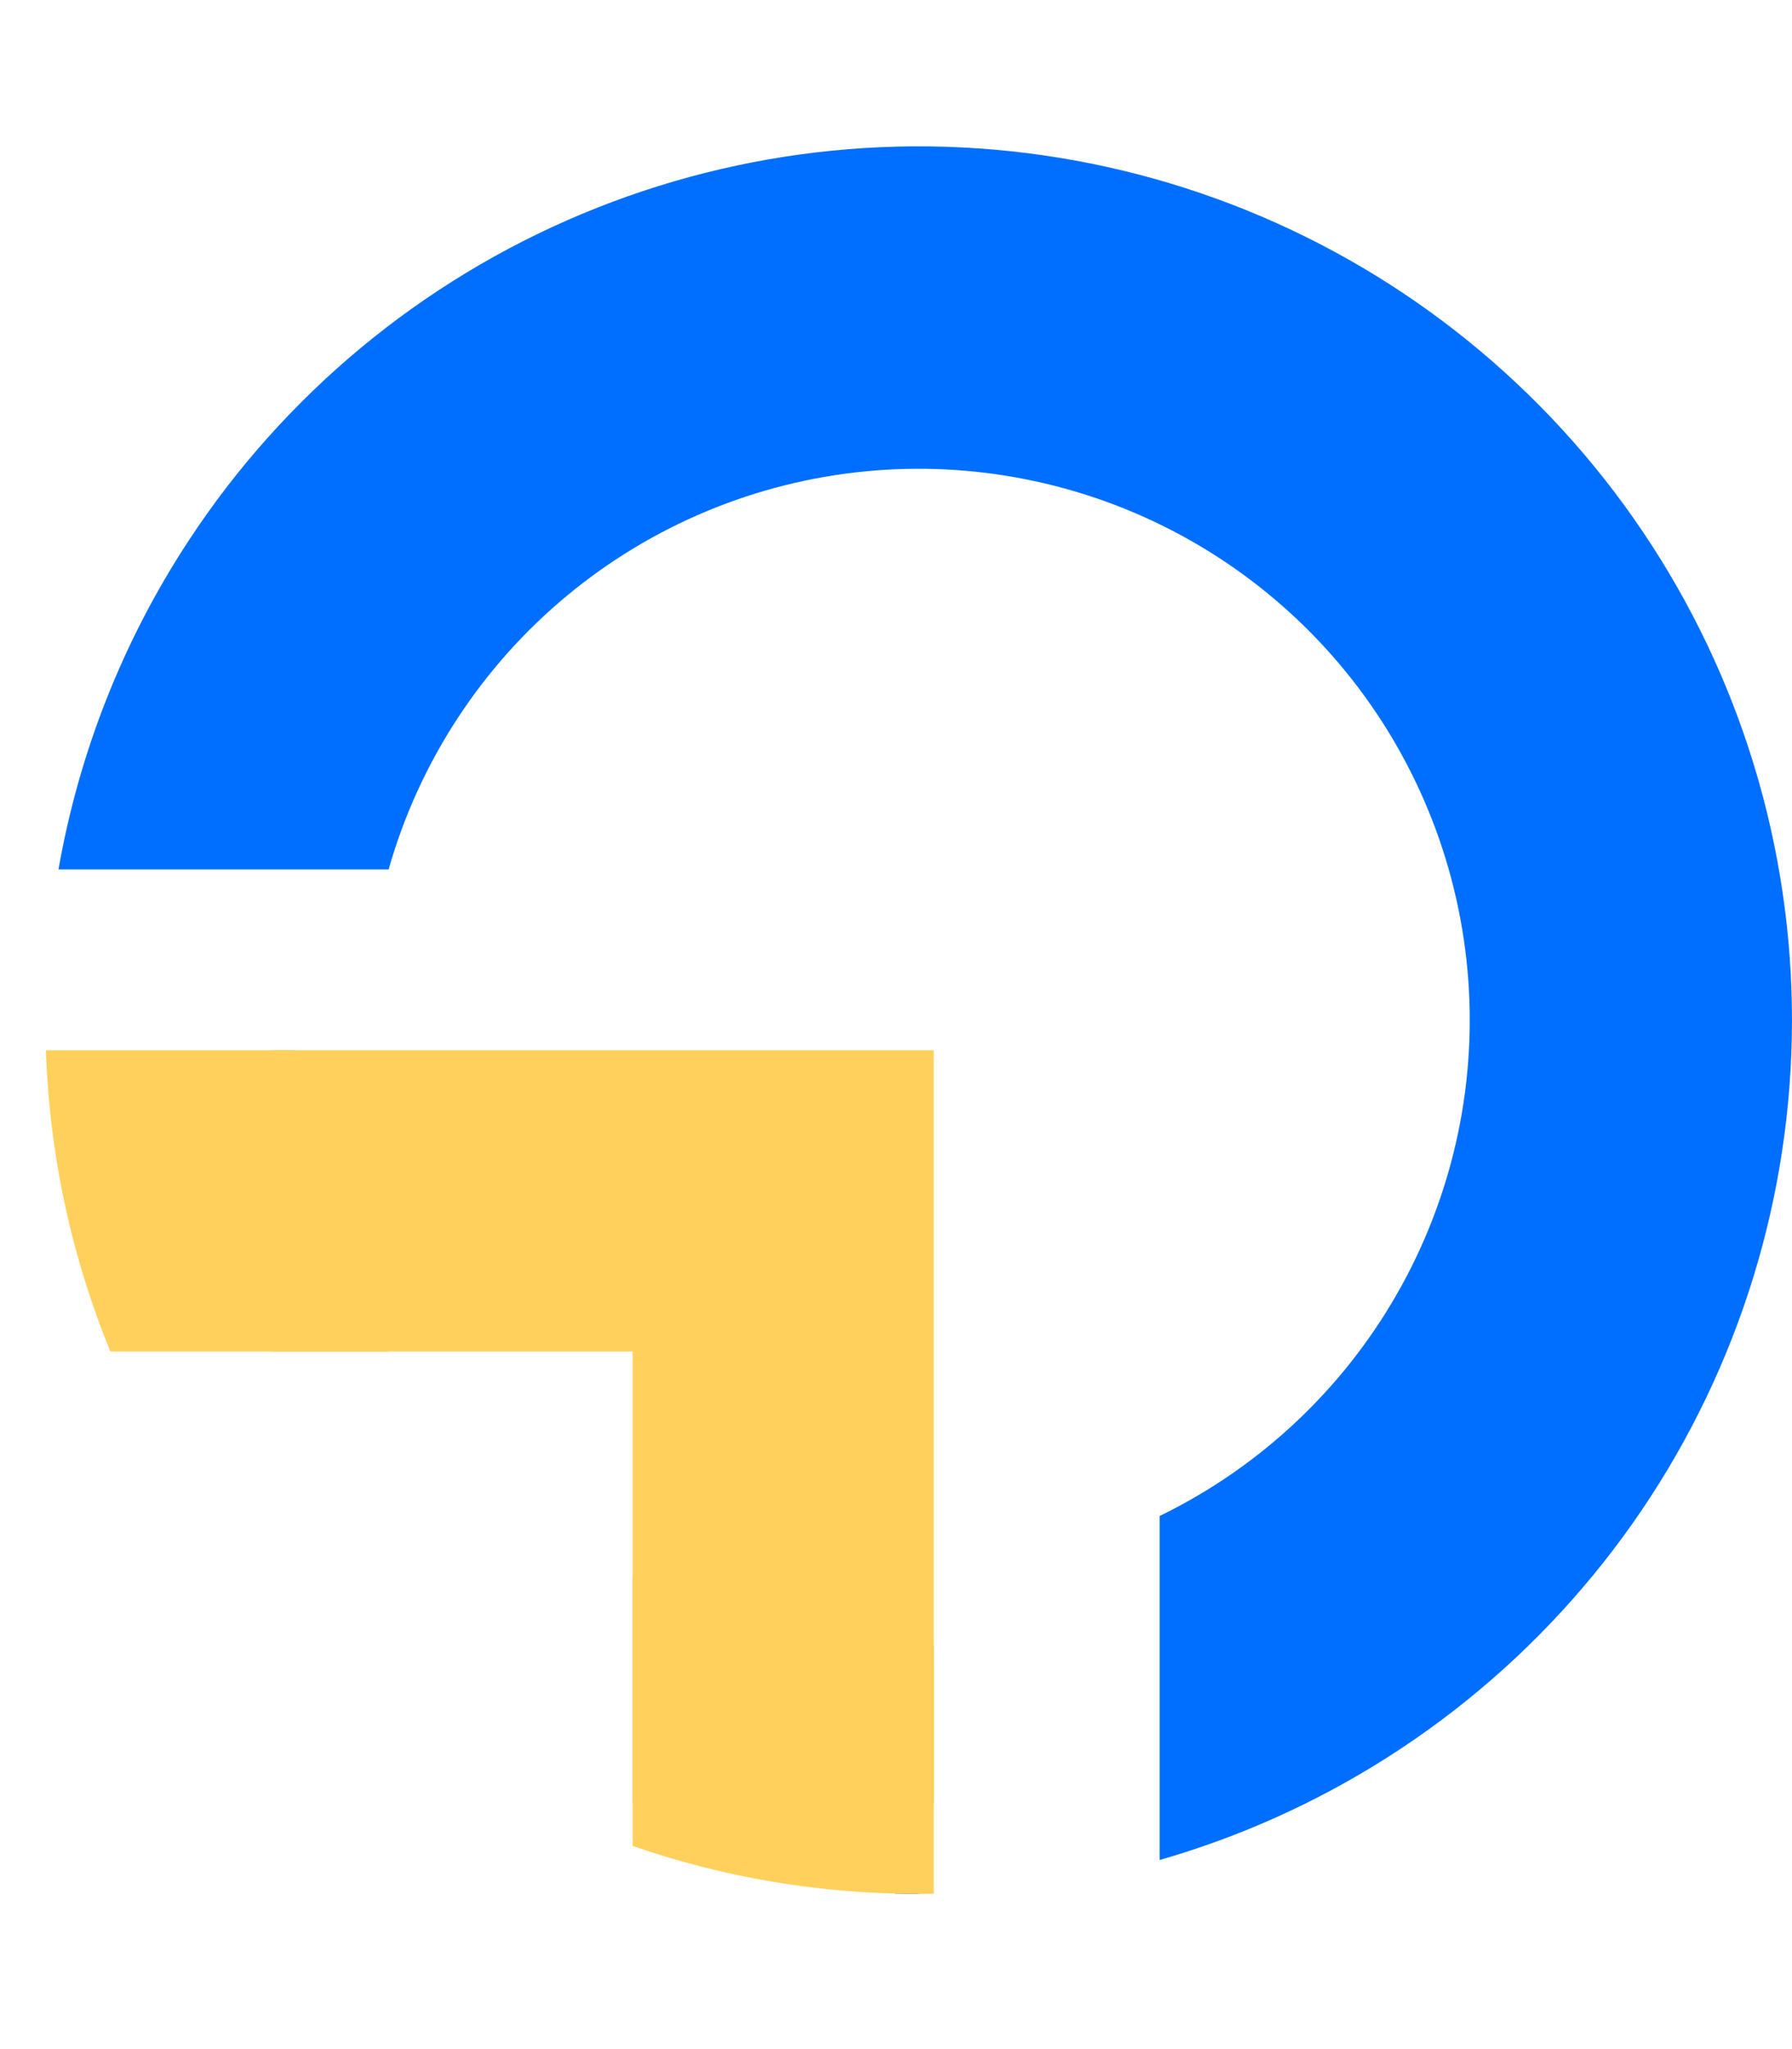
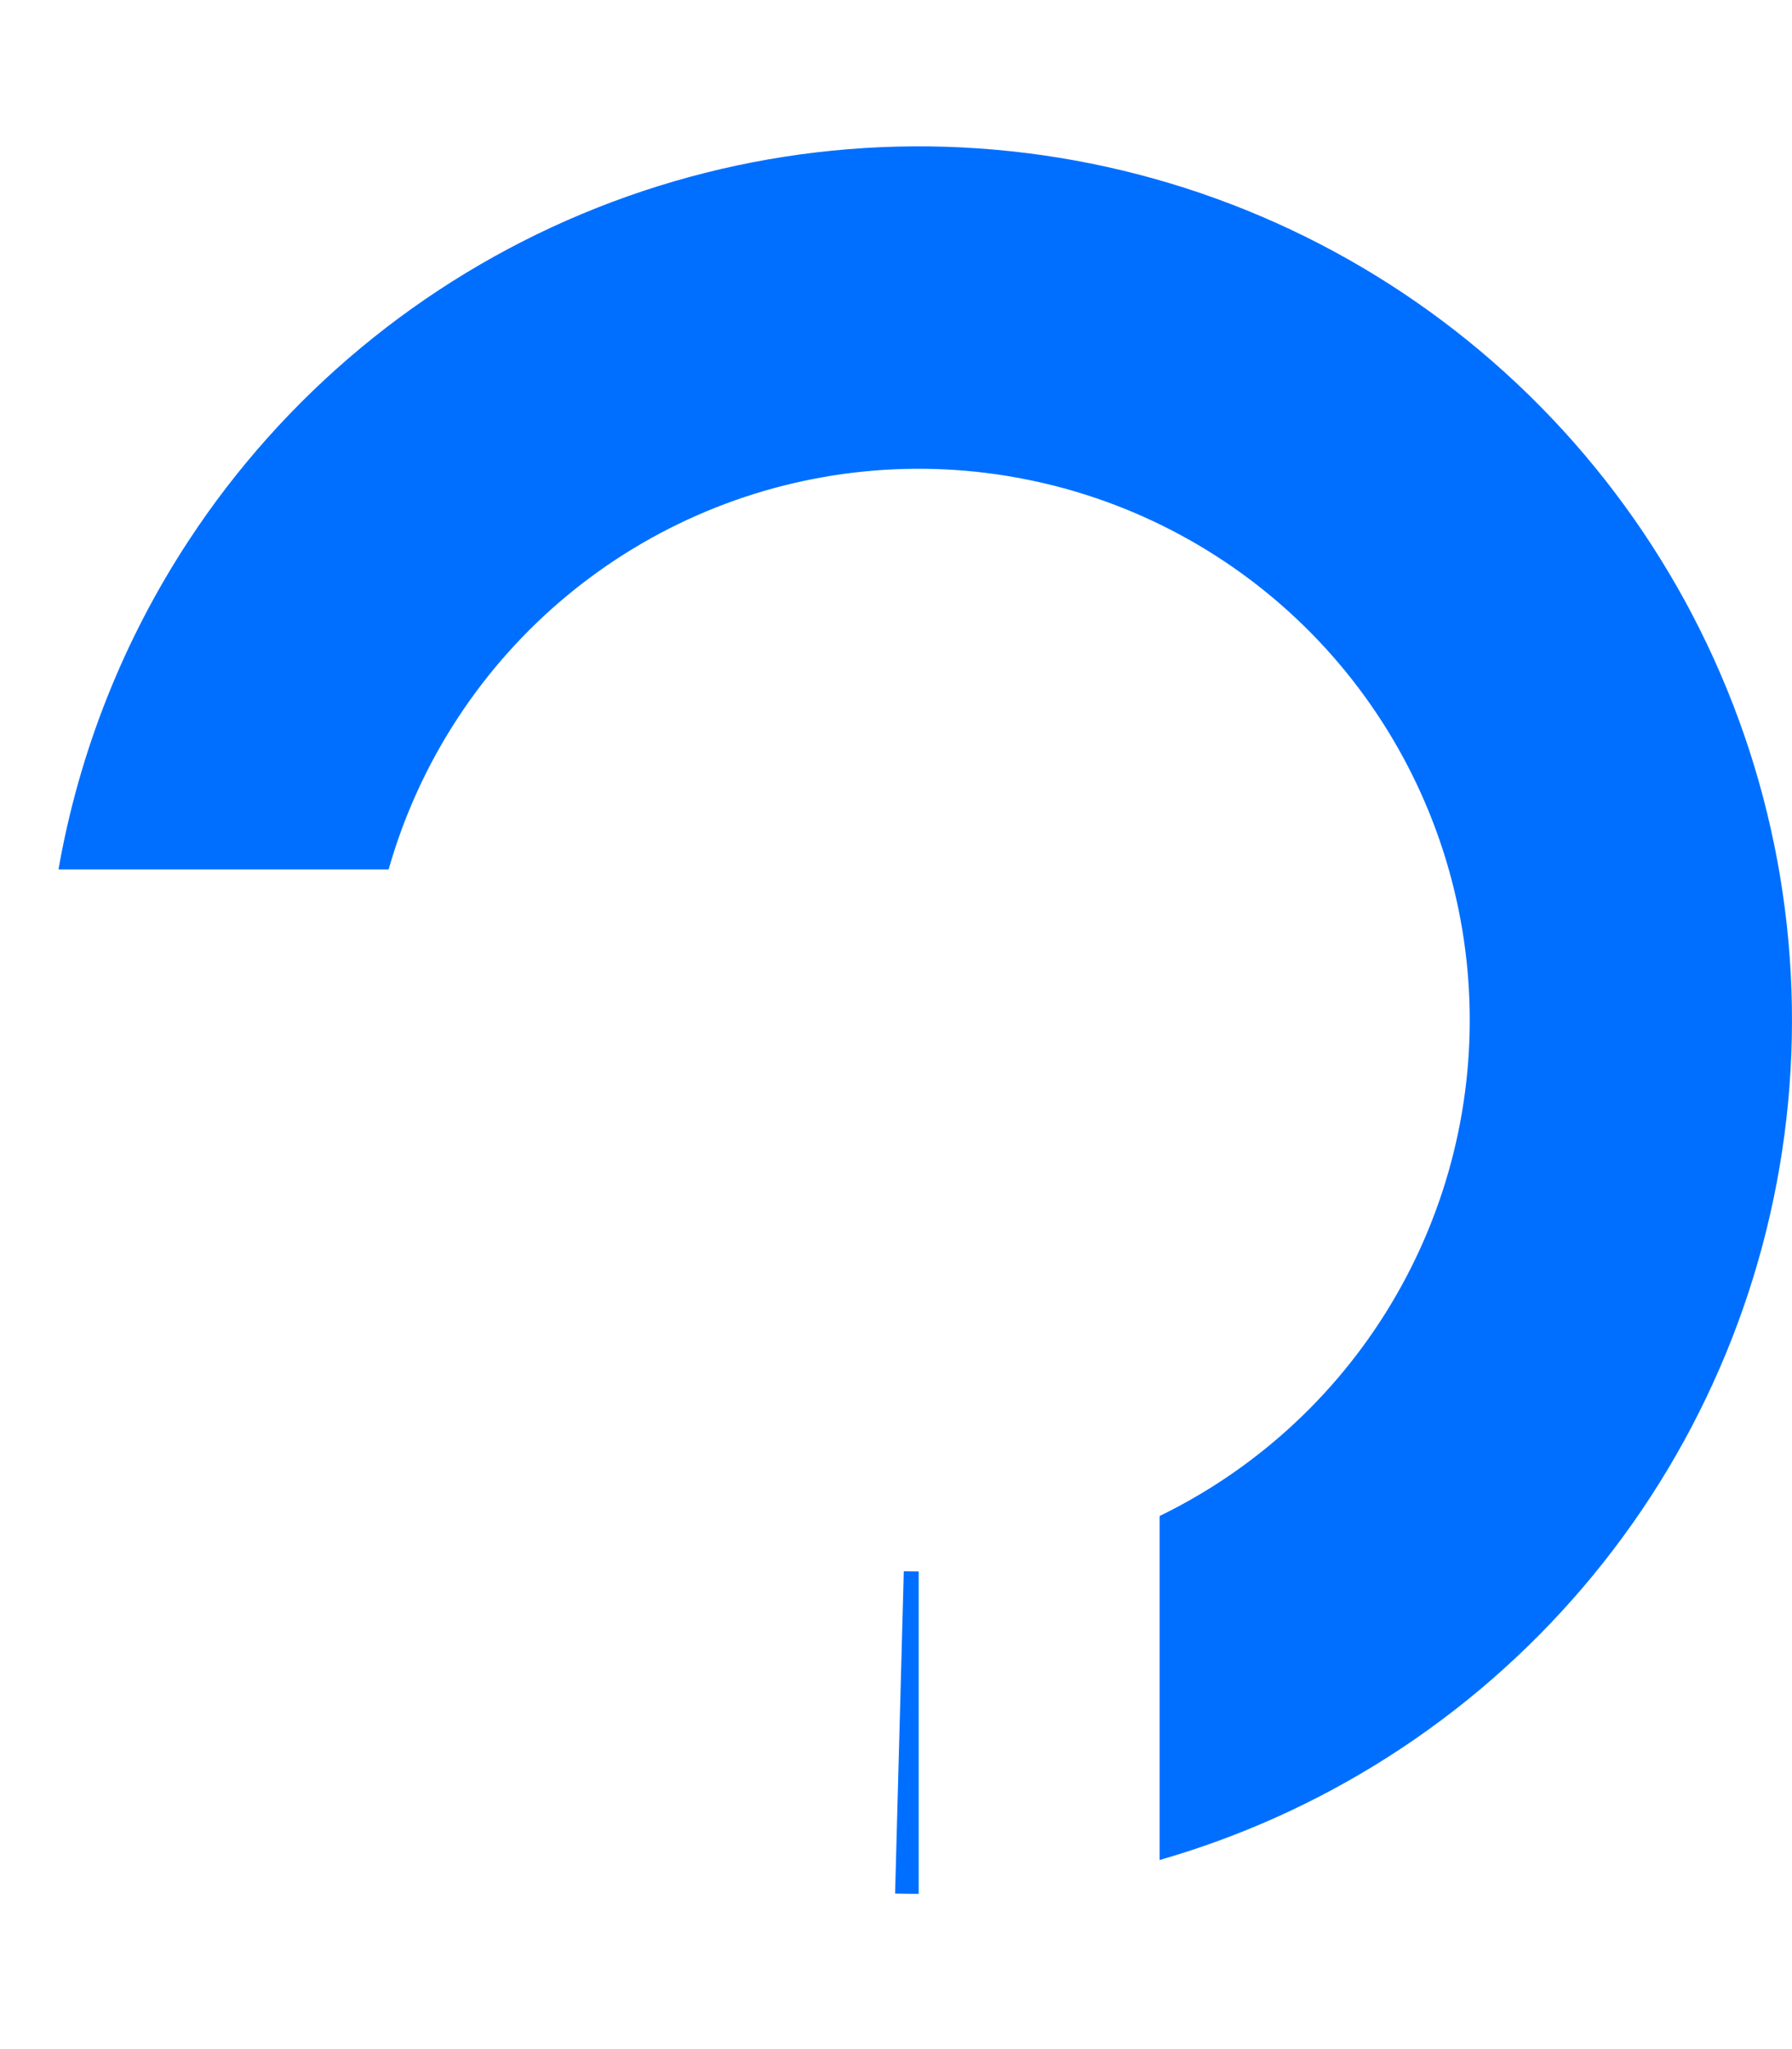
<svg xmlns="http://www.w3.org/2000/svg" width="49" height="56" viewBox="0 0 49 56" fill="none">
  <path fill-rule="evenodd" clip-rule="evenodd" d="M31.708 50.832C33.9 50.203 36.002 49.26 37.947 48.021C41.965 45.463 45.126 41.761 47.023 37.391C48.921 33.022 49.468 28.184 48.595 23.502C47.722 18.819 45.468 14.504 42.123 11.112C38.778 7.72 34.495 5.406 29.825 4.468C25.154 3.529 20.31 4.009 15.914 5.846C11.519 7.682 7.773 10.792 5.159 14.774C3.363 17.509 2.158 20.57 1.599 23.762H10.626C11.042 22.298 11.68 20.896 12.525 19.61C14.174 17.097 16.538 15.135 19.311 13.976C22.085 12.817 25.142 12.514 28.089 13.107C31.036 13.699 33.738 15.159 35.849 17.299C37.96 19.439 39.382 22.162 39.933 25.117C40.484 28.072 40.139 31.124 38.941 33.881C37.744 36.638 35.749 38.974 33.214 40.589C32.727 40.899 32.224 41.18 31.708 41.431V50.832ZM25.184 51.758H25.12L25.12 42.947C24.985 42.947 24.849 42.945 24.713 42.941L24.475 51.75C24.711 51.756 24.948 51.759 25.184 51.758Z" fill="#006FFF" />
-   <path d="M7.417 32.819H21.415V49.288" stroke="#FFD05B" stroke-width="8.234" />
-   <path fill-rule="evenodd" clip-rule="evenodd" d="M3.019 36.937C1.972 34.384 1.354 31.609 1.255 28.703H8.066C8.209 31.718 9.134 34.529 10.644 36.937H3.019ZM17.298 43.06C19.642 44.27 22.301 44.954 25.121 44.954C25.258 44.954 25.396 44.952 25.532 44.949V51.755C25.395 51.757 25.258 51.758 25.121 51.758C22.381 51.758 19.749 51.297 17.298 50.448V43.06Z" fill="#FFD05B" />
</svg>